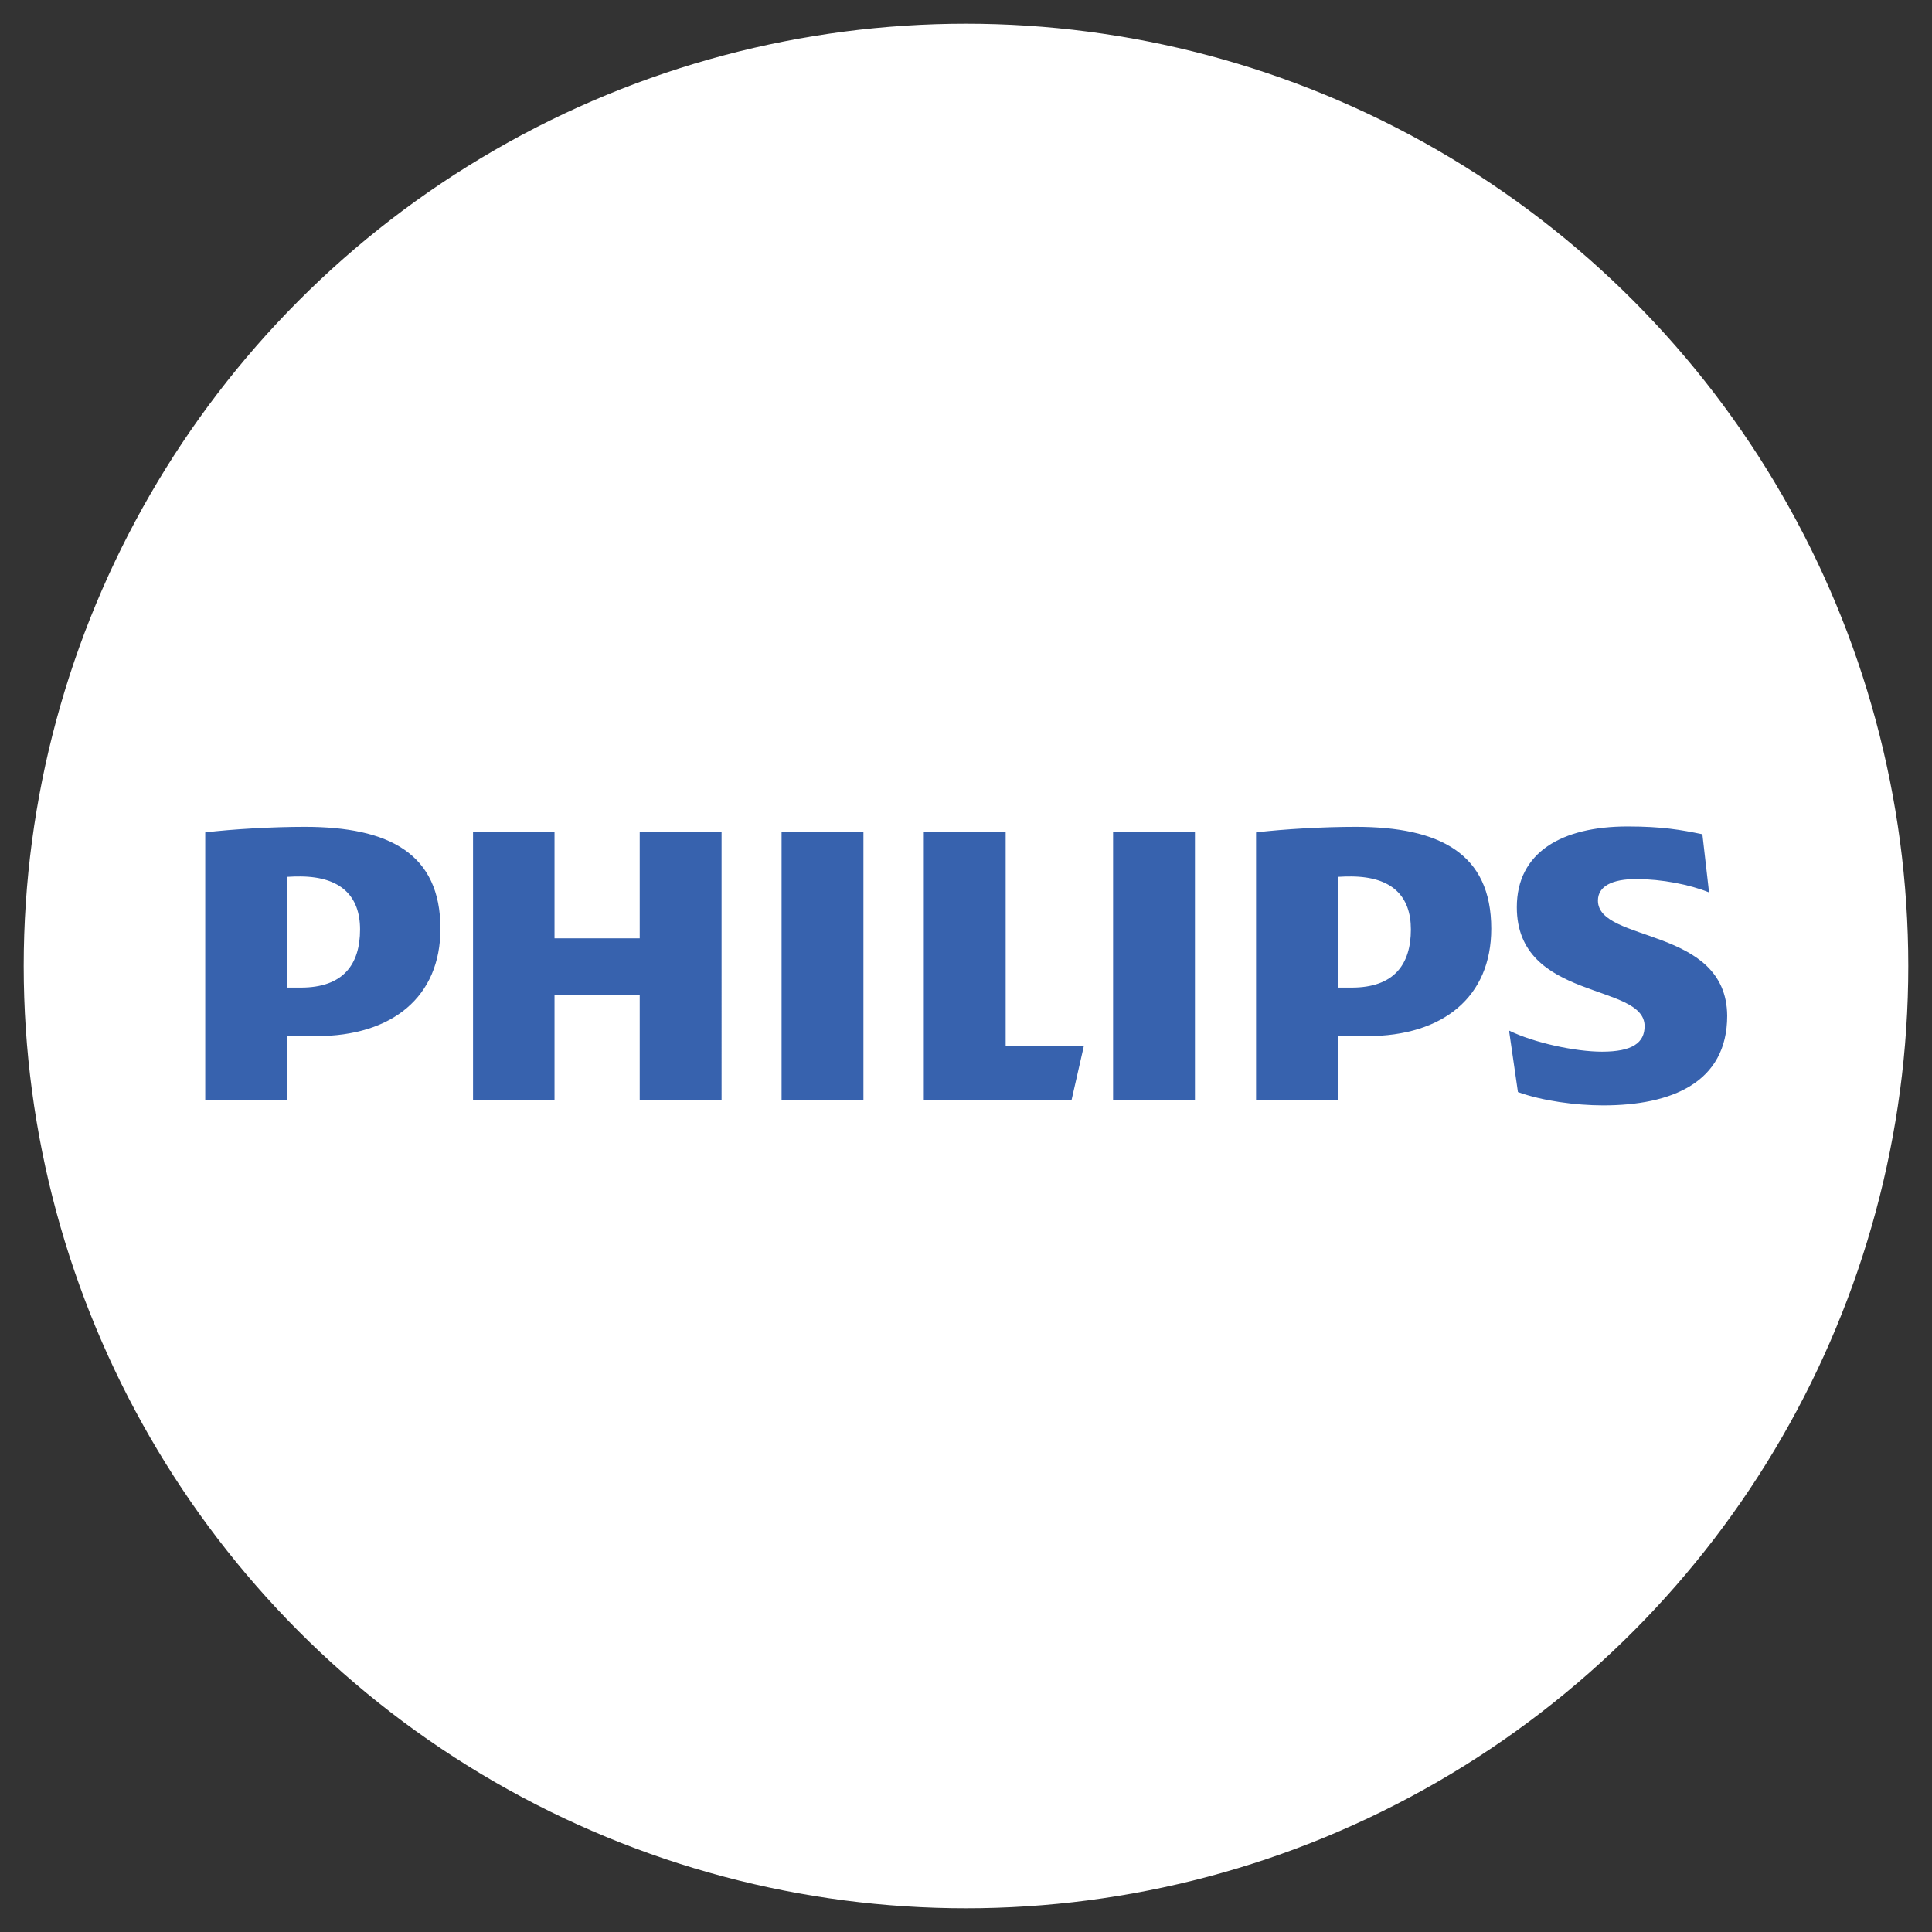
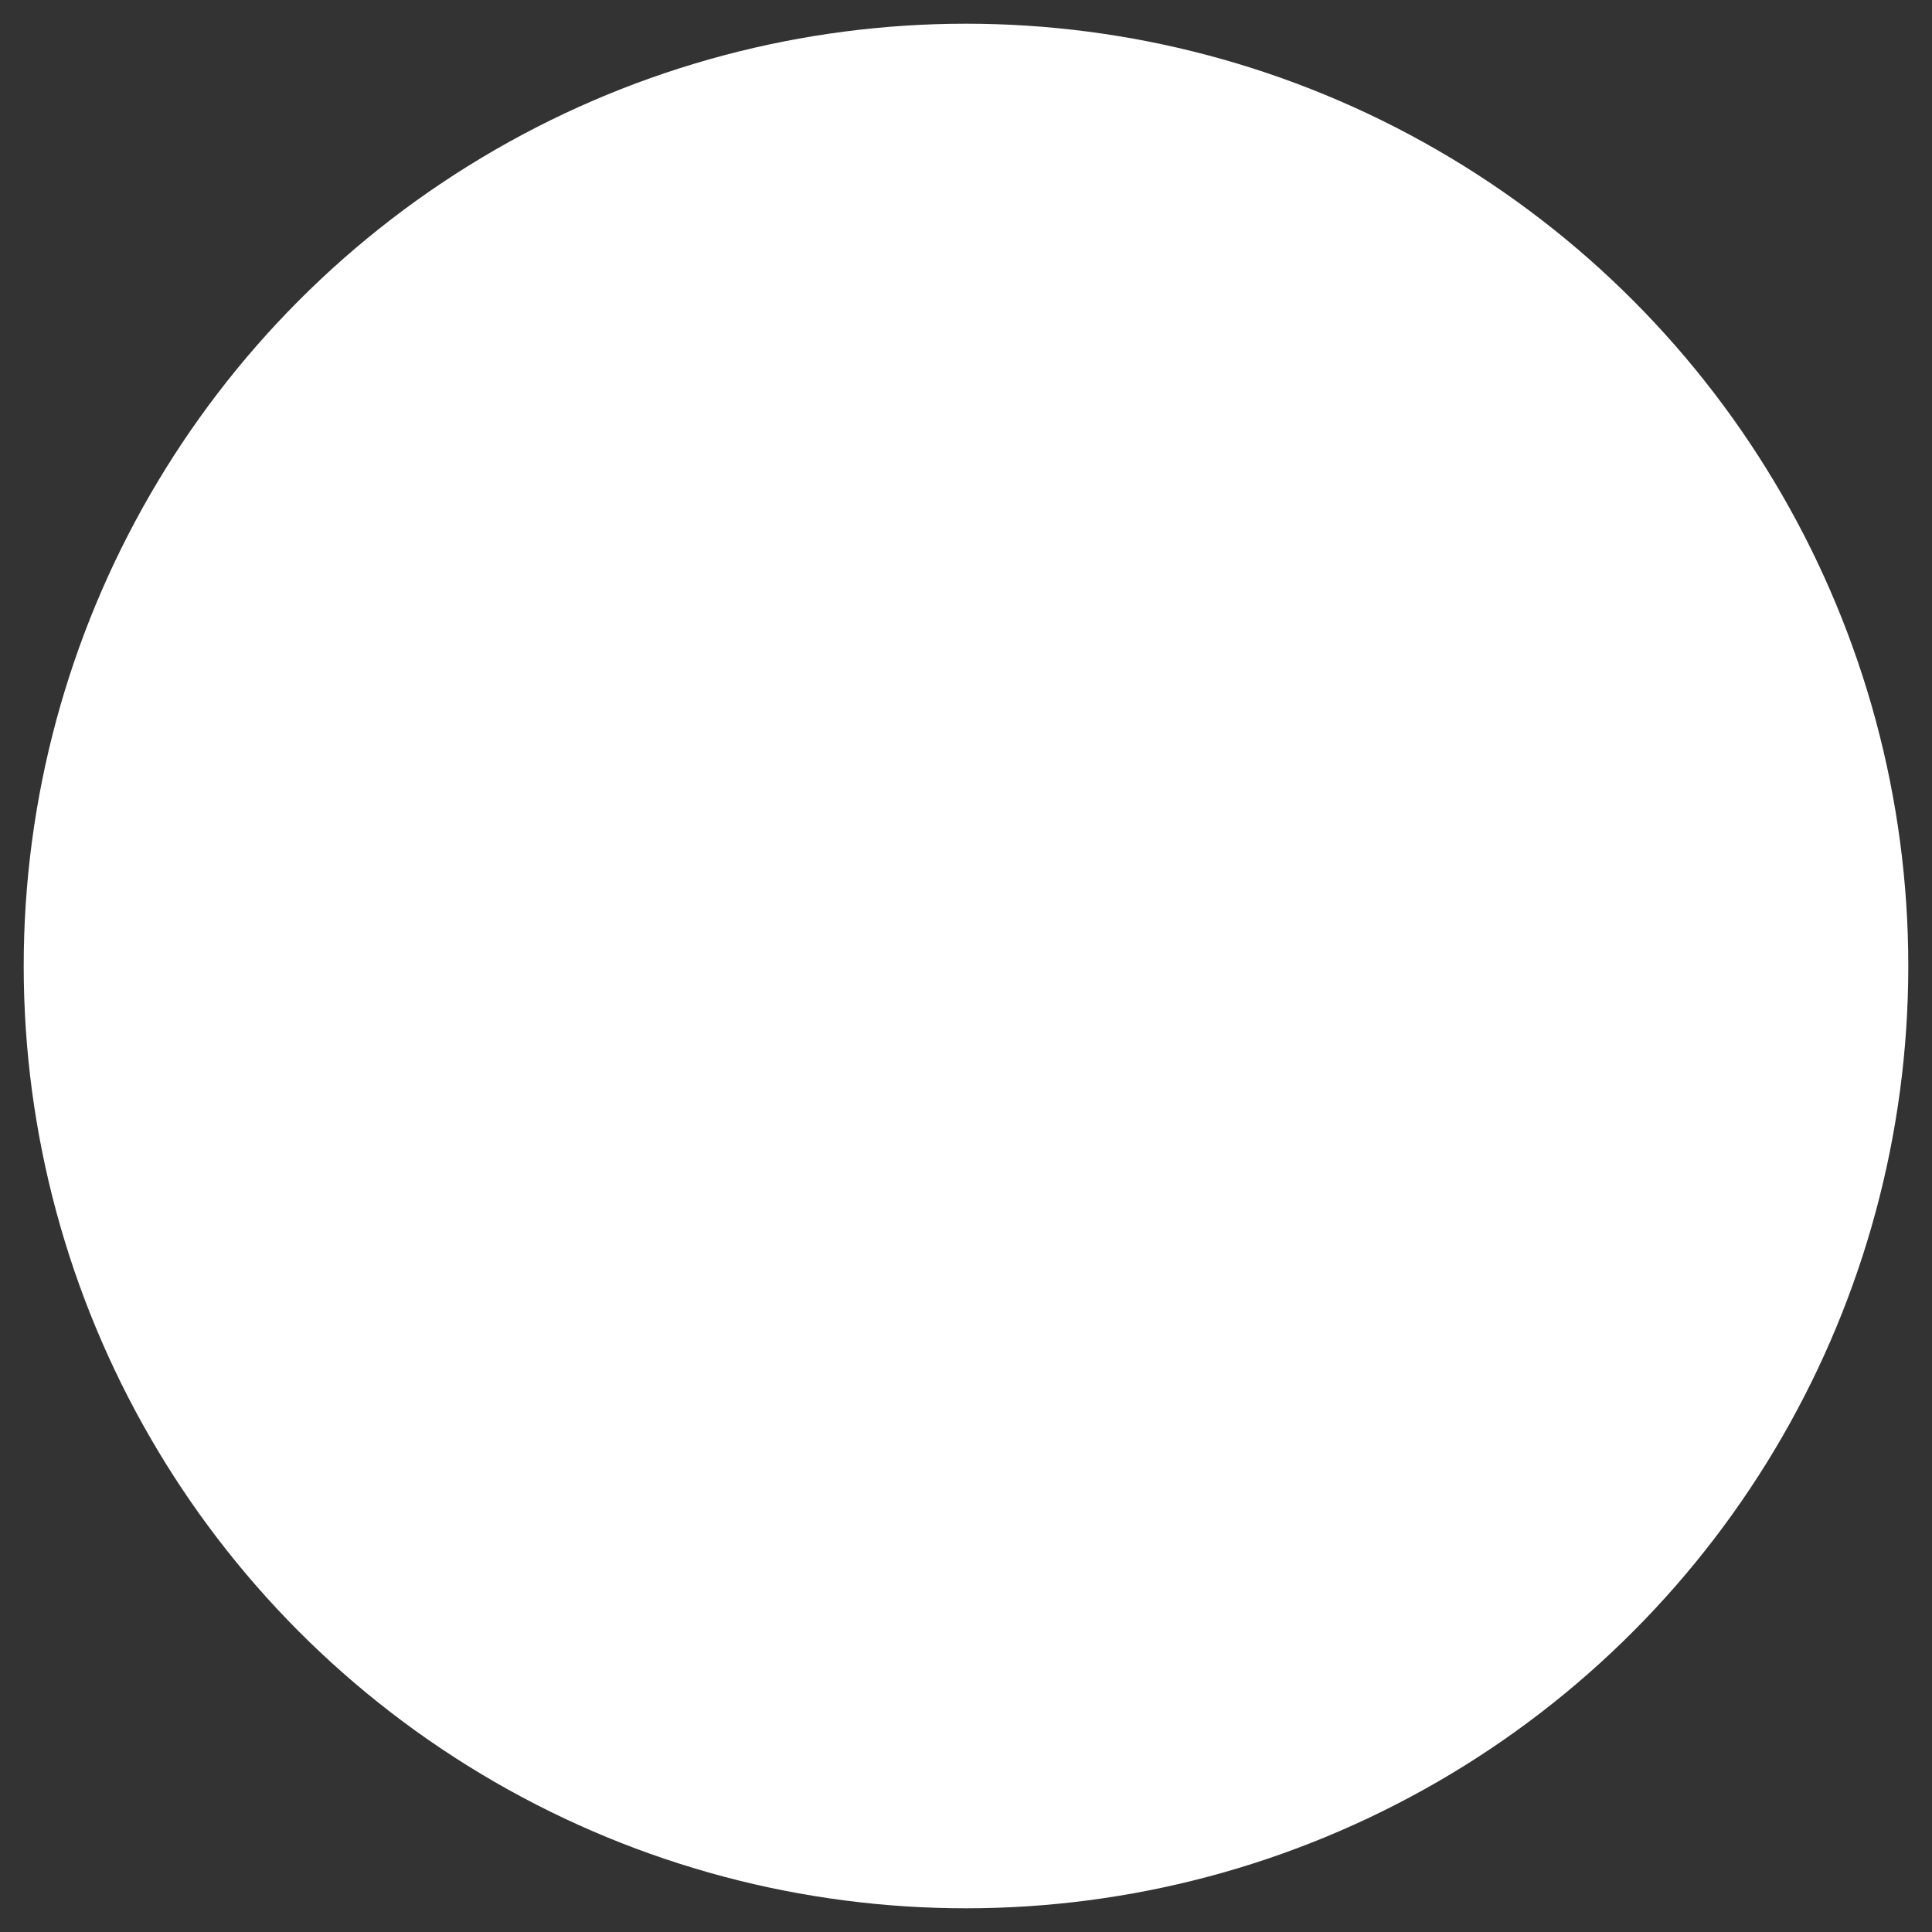
<svg xmlns="http://www.w3.org/2000/svg" id="Layer_1" x="0px" y="0px" viewBox="0 0 652 652" style="enable-background:new 0 0 652 652;" xml:space="preserve">
  <rect x="0" y="0" width="652" height="652" fill="#333333" stroke="none" />
  <style type="text/css">	.st0{fill:#FFFFFF;}	.st1{fill:#3762AE;}</style>
  <circle class="st0" cx="326" cy="326" r="318" />
  <g transform="matrix(1.25 0 0 -1.25 -281.613 465.788)">
-     <path class="st1" d="M420.1,148H398v-28.7h-23V148H353V75.7H375v28.4h23V75.7h22.1V148z M496.8,90.2V148h-22.1V75.7h39.9l3.3,14.5  L496.8,90.2z M458.4,148h-22.1V75.7h22.1L458.4,148z M547.9,148h-22.1V75.7h22.1V148z M656.7,129.5c0,3.9,3.9,5.8,10.3,5.8  c7,0,14.5-1.5,19.7-3.6l-1.8,15.7c-5.8,1.2-10.9,2.1-20.2,2.1c-17.8,0-29.9-7-29.9-21.8c0-25.4,34.5-20.3,34.5-32.1  c0-4.5-3.3-6.9-11.5-6.9c-7.2,0-18.4,2.4-25.1,5.7l2.4-16.6c6.6-2.4,15.7-3.6,23-3.6c18.4,0,33.5,6.1,33.5,24.2  C691.4,122.6,656.7,118,656.7,129.5 M594.4,92.9c20.5,0,33.5,10.6,33.5,29c0,20.3-13.9,27.5-36.6,27.5c-8.8,0-19.3-0.6-26.9-1.5  V75.7h22.1v17.2H594.4z M606.2,121.7c0-9.4-4.5-15.7-16-15.7h-3.6v29.9c1.3,0.1,2.5,0.1,3.6,0.1  C601.1,135.9,606.2,130.7,606.2,121.7 M310.7,92.9c20.5,0,33.5,10.6,33.5,29c0,20.3-13.9,27.5-36.6,27.5c-8.8,0-19.3-0.6-26.9-1.5  V75.7h22.1v17.2H310.7z M322.5,121.7c0-9.4-4.5-15.7-16-15.7h-3.6v29.9c1.3,0.1,2.5,0.1,3.6,0.1  C317.3,135.9,322.5,130.7,322.5,121.7" />
-   </g>
+     </g>
</svg>